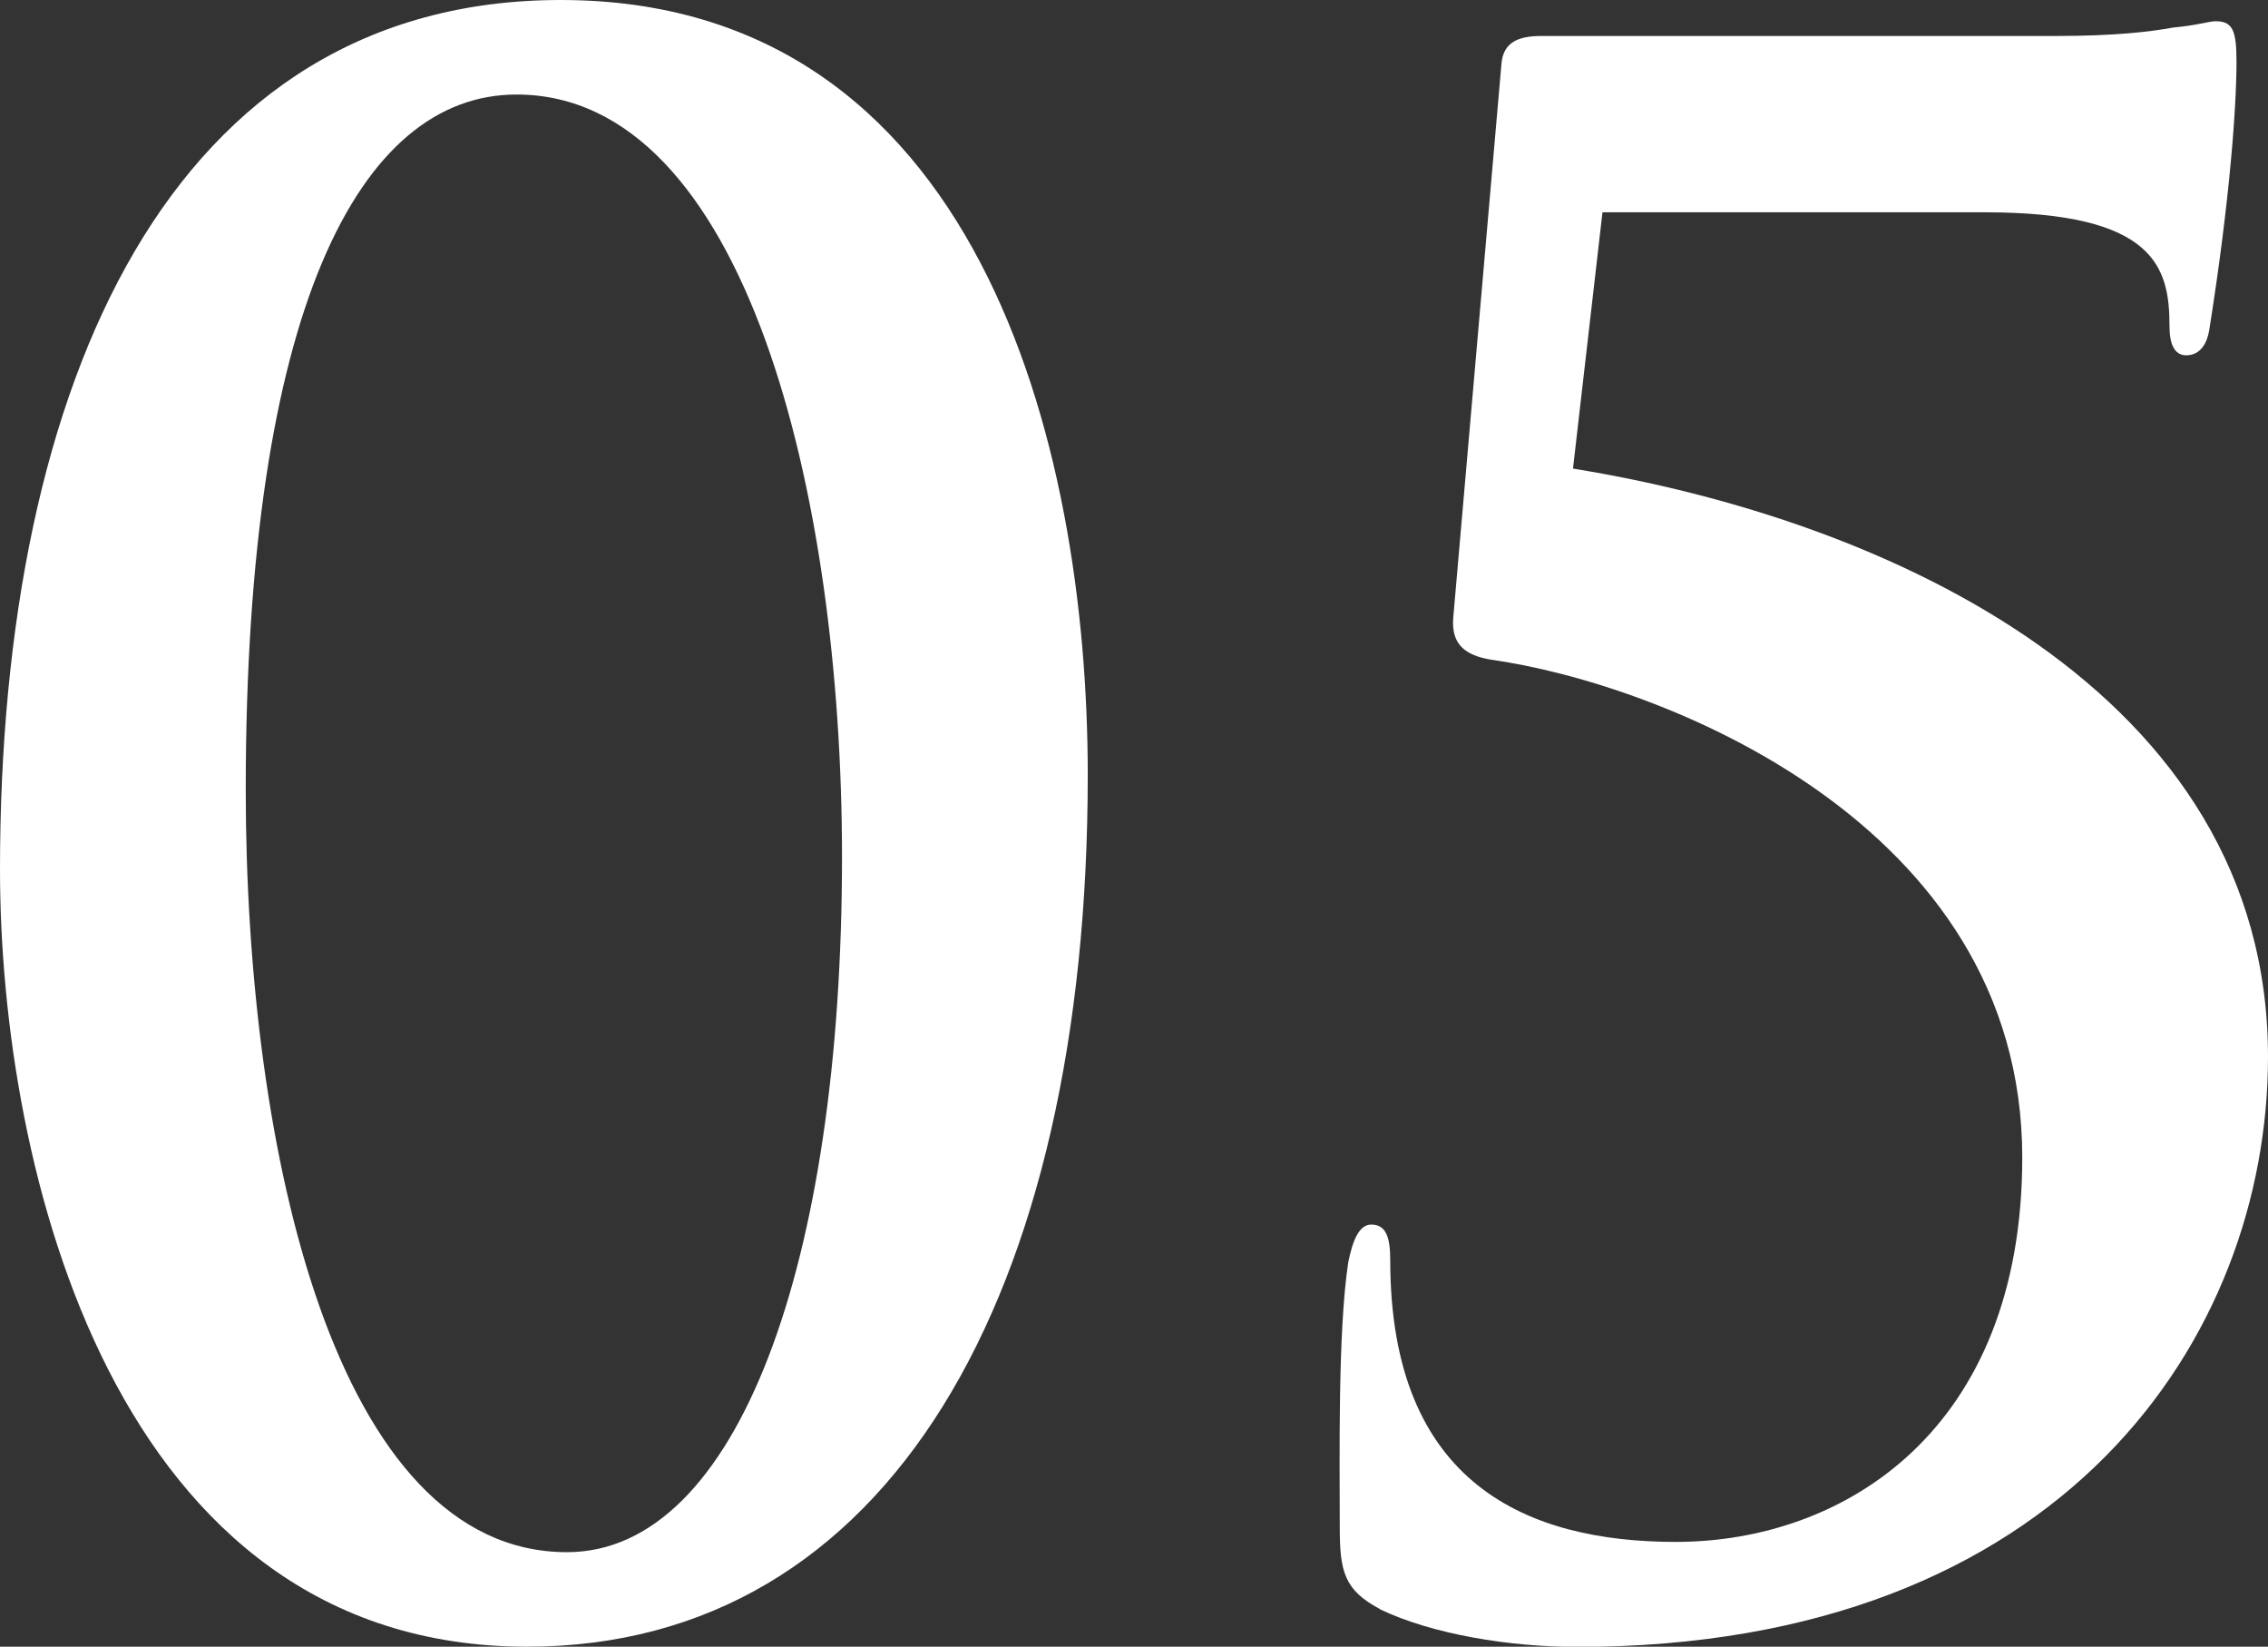
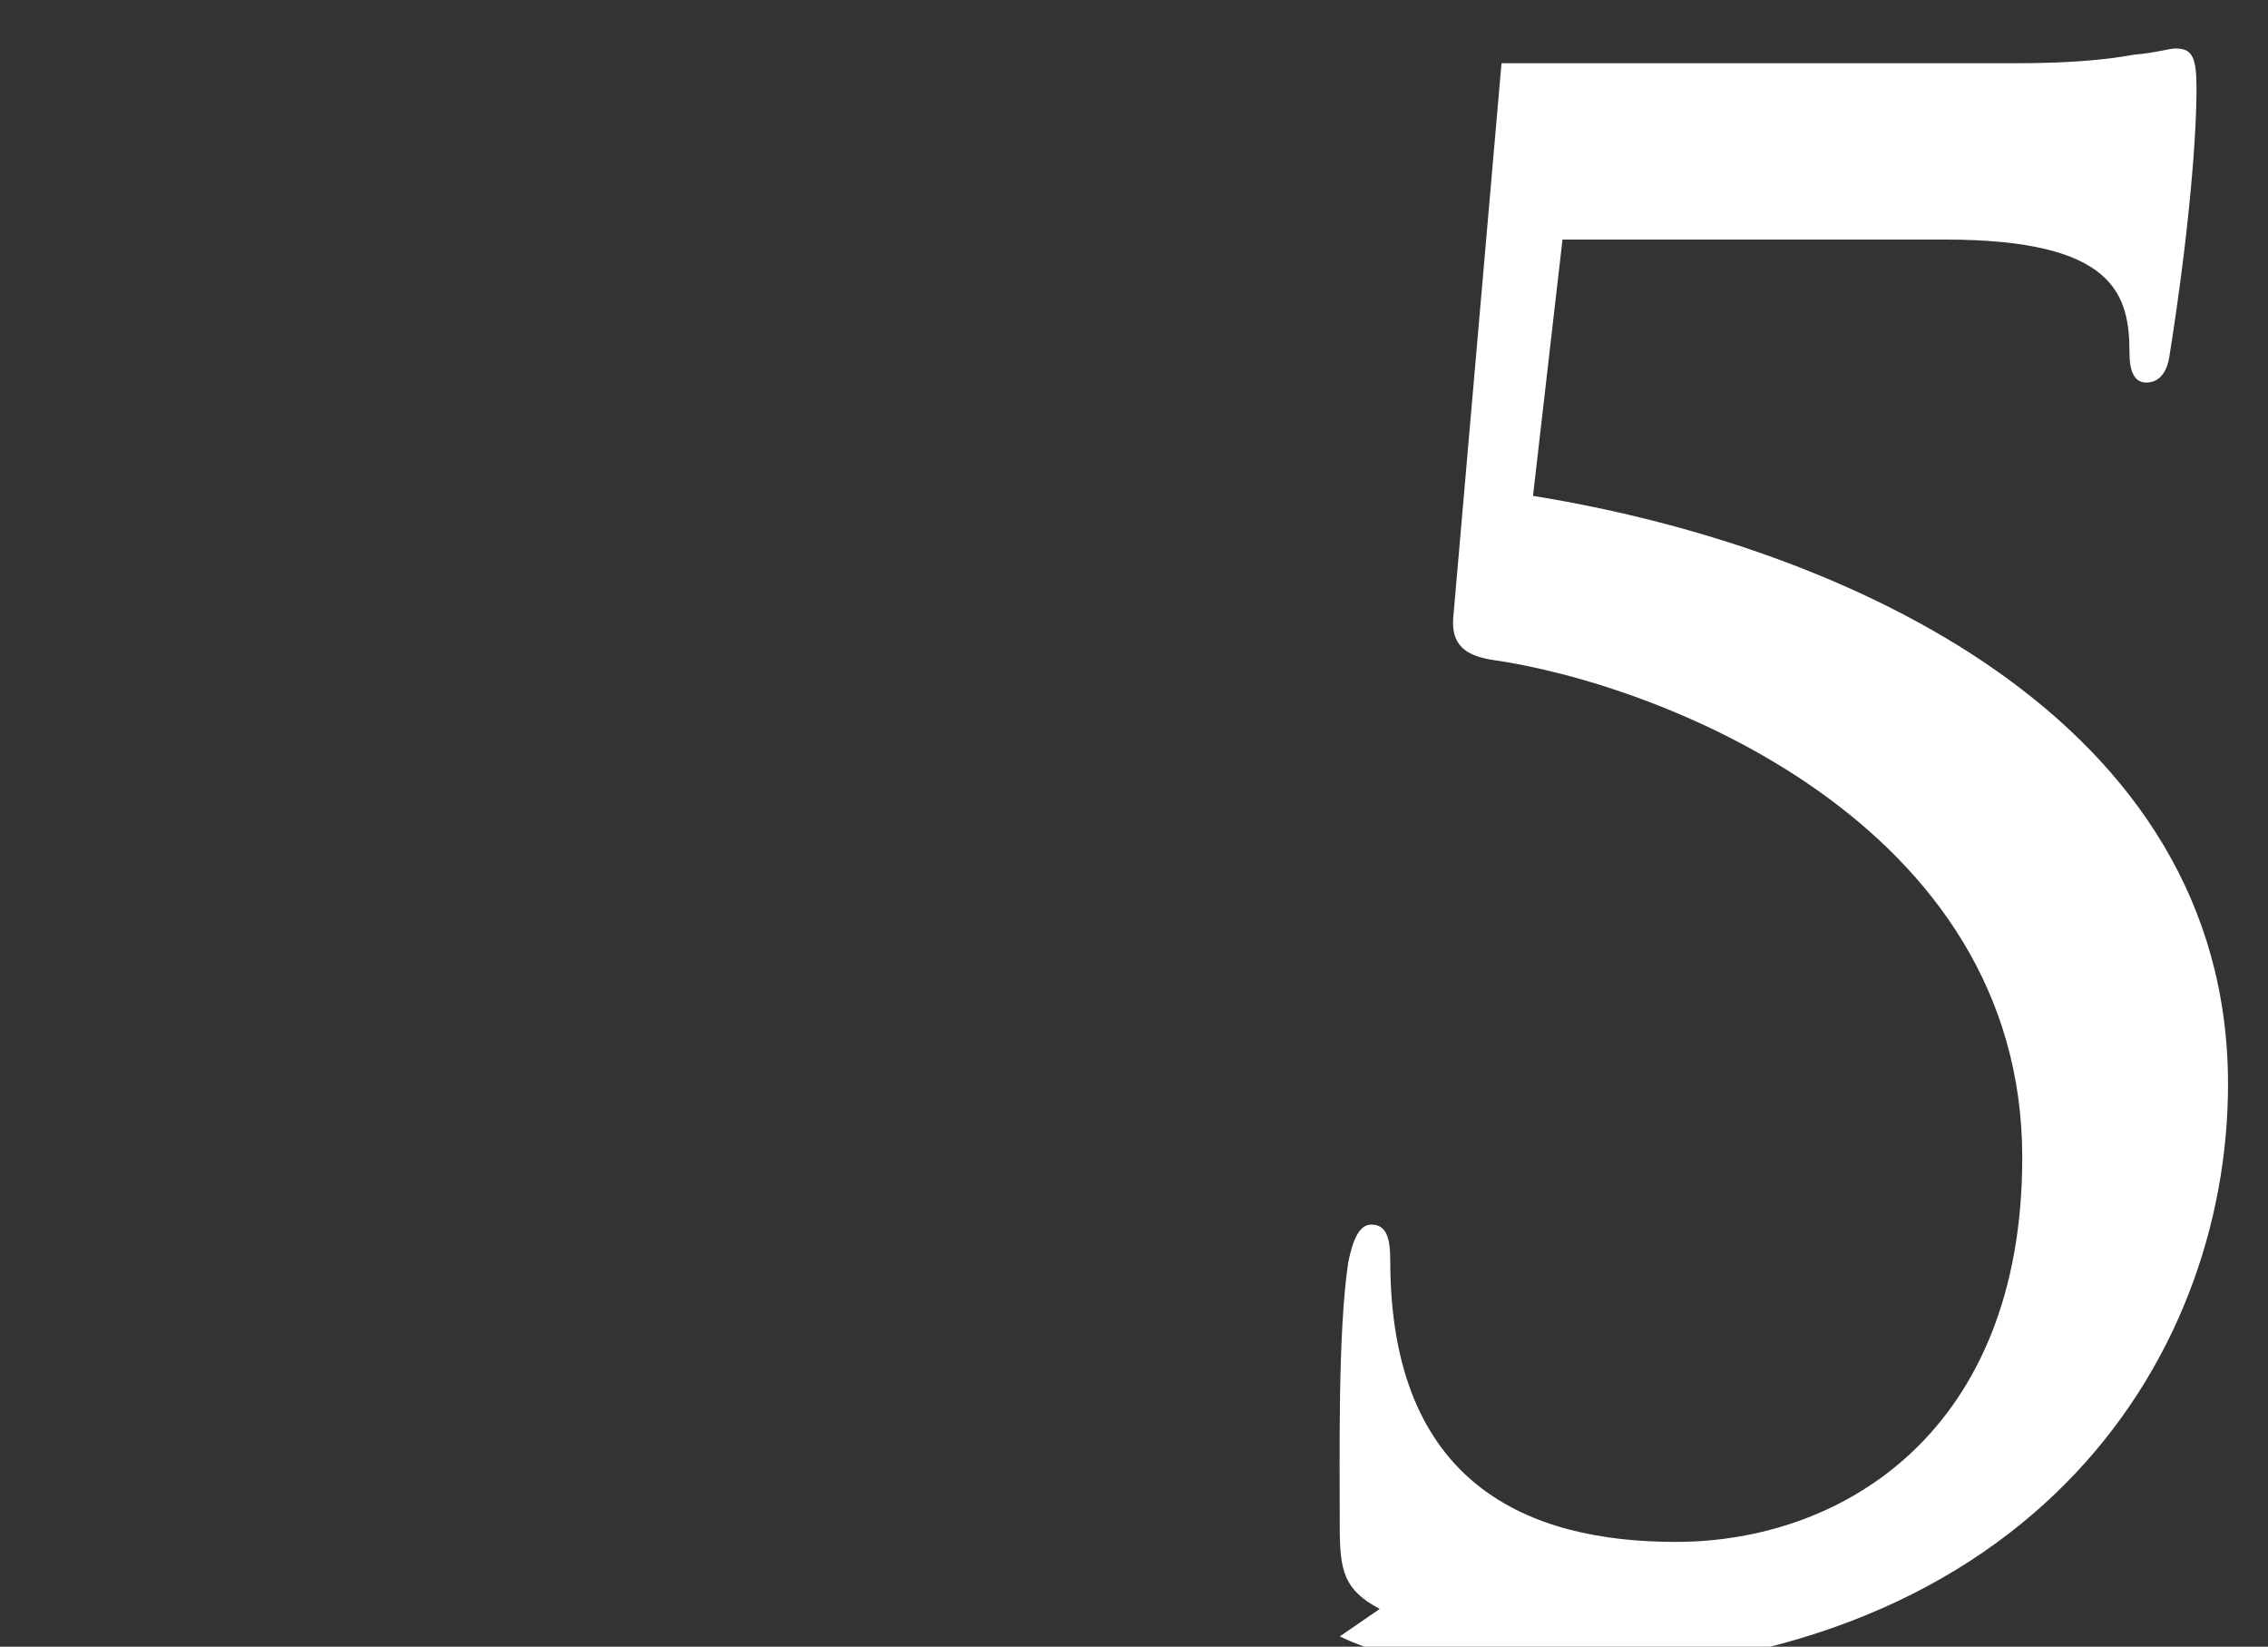
<svg xmlns="http://www.w3.org/2000/svg" id="_レイヤー_2" data-name="レイヤー 2" viewBox="0 0 101.52 73.69">
  <rect x="0" y="0" width="101.52" height="73.69" fill="#333333" stroke="none" />
  <defs>
    <style>
      .cls-1 {
        fill: #fff;
      }
    </style>
  </defs>
  <g id="_レイヤー_1-2" data-name="レイヤー 1">
    <g>
-       <path class="cls-1" d="M23.59,73.69C5.08,73.69,0,52.26,0,38.91,0,17.01,7.71,0,25.1,0c18.61,0,23.59,19.74,23.59,34.68,0,23.31-8.93,39.01-25.1,39.01Zm-.47-69.46c-7.05,0-12.12,9.68-12.12,31.11,0,16.26,4.04,34.12,14.38,34.12,7.61,0,12.31-12.88,12.31-31.11,0-16.26-4.32-34.12-14.57-34.12Z" />
-       <path class="cls-1" d="M61.76,72c-1.6-.85-1.79-1.69-1.79-3.67,0-3.1-.09-8.74,.38-11.84,.19-.94,.47-1.69,1.03-1.69,.66,0,.85,.56,.85,1.6,0,10.06,6.2,12.6,12.78,12.6,7.52,0,15.51-4.98,15.51-17.2,0-15.04-16.35-21.24-23.78-22.28-1.13-.19-1.79-.66-1.69-1.88l2.16-24.81c.09-.94,.75-1.22,1.79-1.22h23.03c2.63,0,4.23-.19,5.26-.38,1.03-.09,1.6-.28,1.88-.28,.75,0,.94,.38,.94,1.79,0,1.97-.28,6.11-1.22,12.03-.09,.56-.38,1.13-1.03,1.13-.56,0-.75-.56-.75-1.32,0-2.63-.66-5.08-8.27-5.08h-17.11l-1.32,11.47c14.01,2.26,31.11,9.96,31.11,26.32,0,12.5-9.12,26.41-30.92,26.41-3.01,0-6.49-.56-8.84-1.69Z" />
+       <path class="cls-1" d="M61.76,72c-1.6-.85-1.79-1.69-1.79-3.67,0-3.1-.09-8.74,.38-11.84,.19-.94,.47-1.69,1.03-1.69,.66,0,.85,.56,.85,1.6,0,10.06,6.2,12.6,12.78,12.6,7.52,0,15.51-4.98,15.51-17.2,0-15.04-16.35-21.24-23.78-22.28-1.13-.19-1.79-.66-1.69-1.88l2.16-24.81h23.03c2.63,0,4.23-.19,5.26-.38,1.03-.09,1.6-.28,1.88-.28,.75,0,.94,.38,.94,1.79,0,1.97-.28,6.11-1.22,12.03-.09,.56-.38,1.13-1.03,1.13-.56,0-.75-.56-.75-1.32,0-2.63-.66-5.08-8.27-5.08h-17.11l-1.32,11.47c14.01,2.26,31.11,9.96,31.11,26.32,0,12.5-9.12,26.41-30.92,26.41-3.01,0-6.49-.56-8.84-1.69Z" />
    </g>
  </g>
</svg>